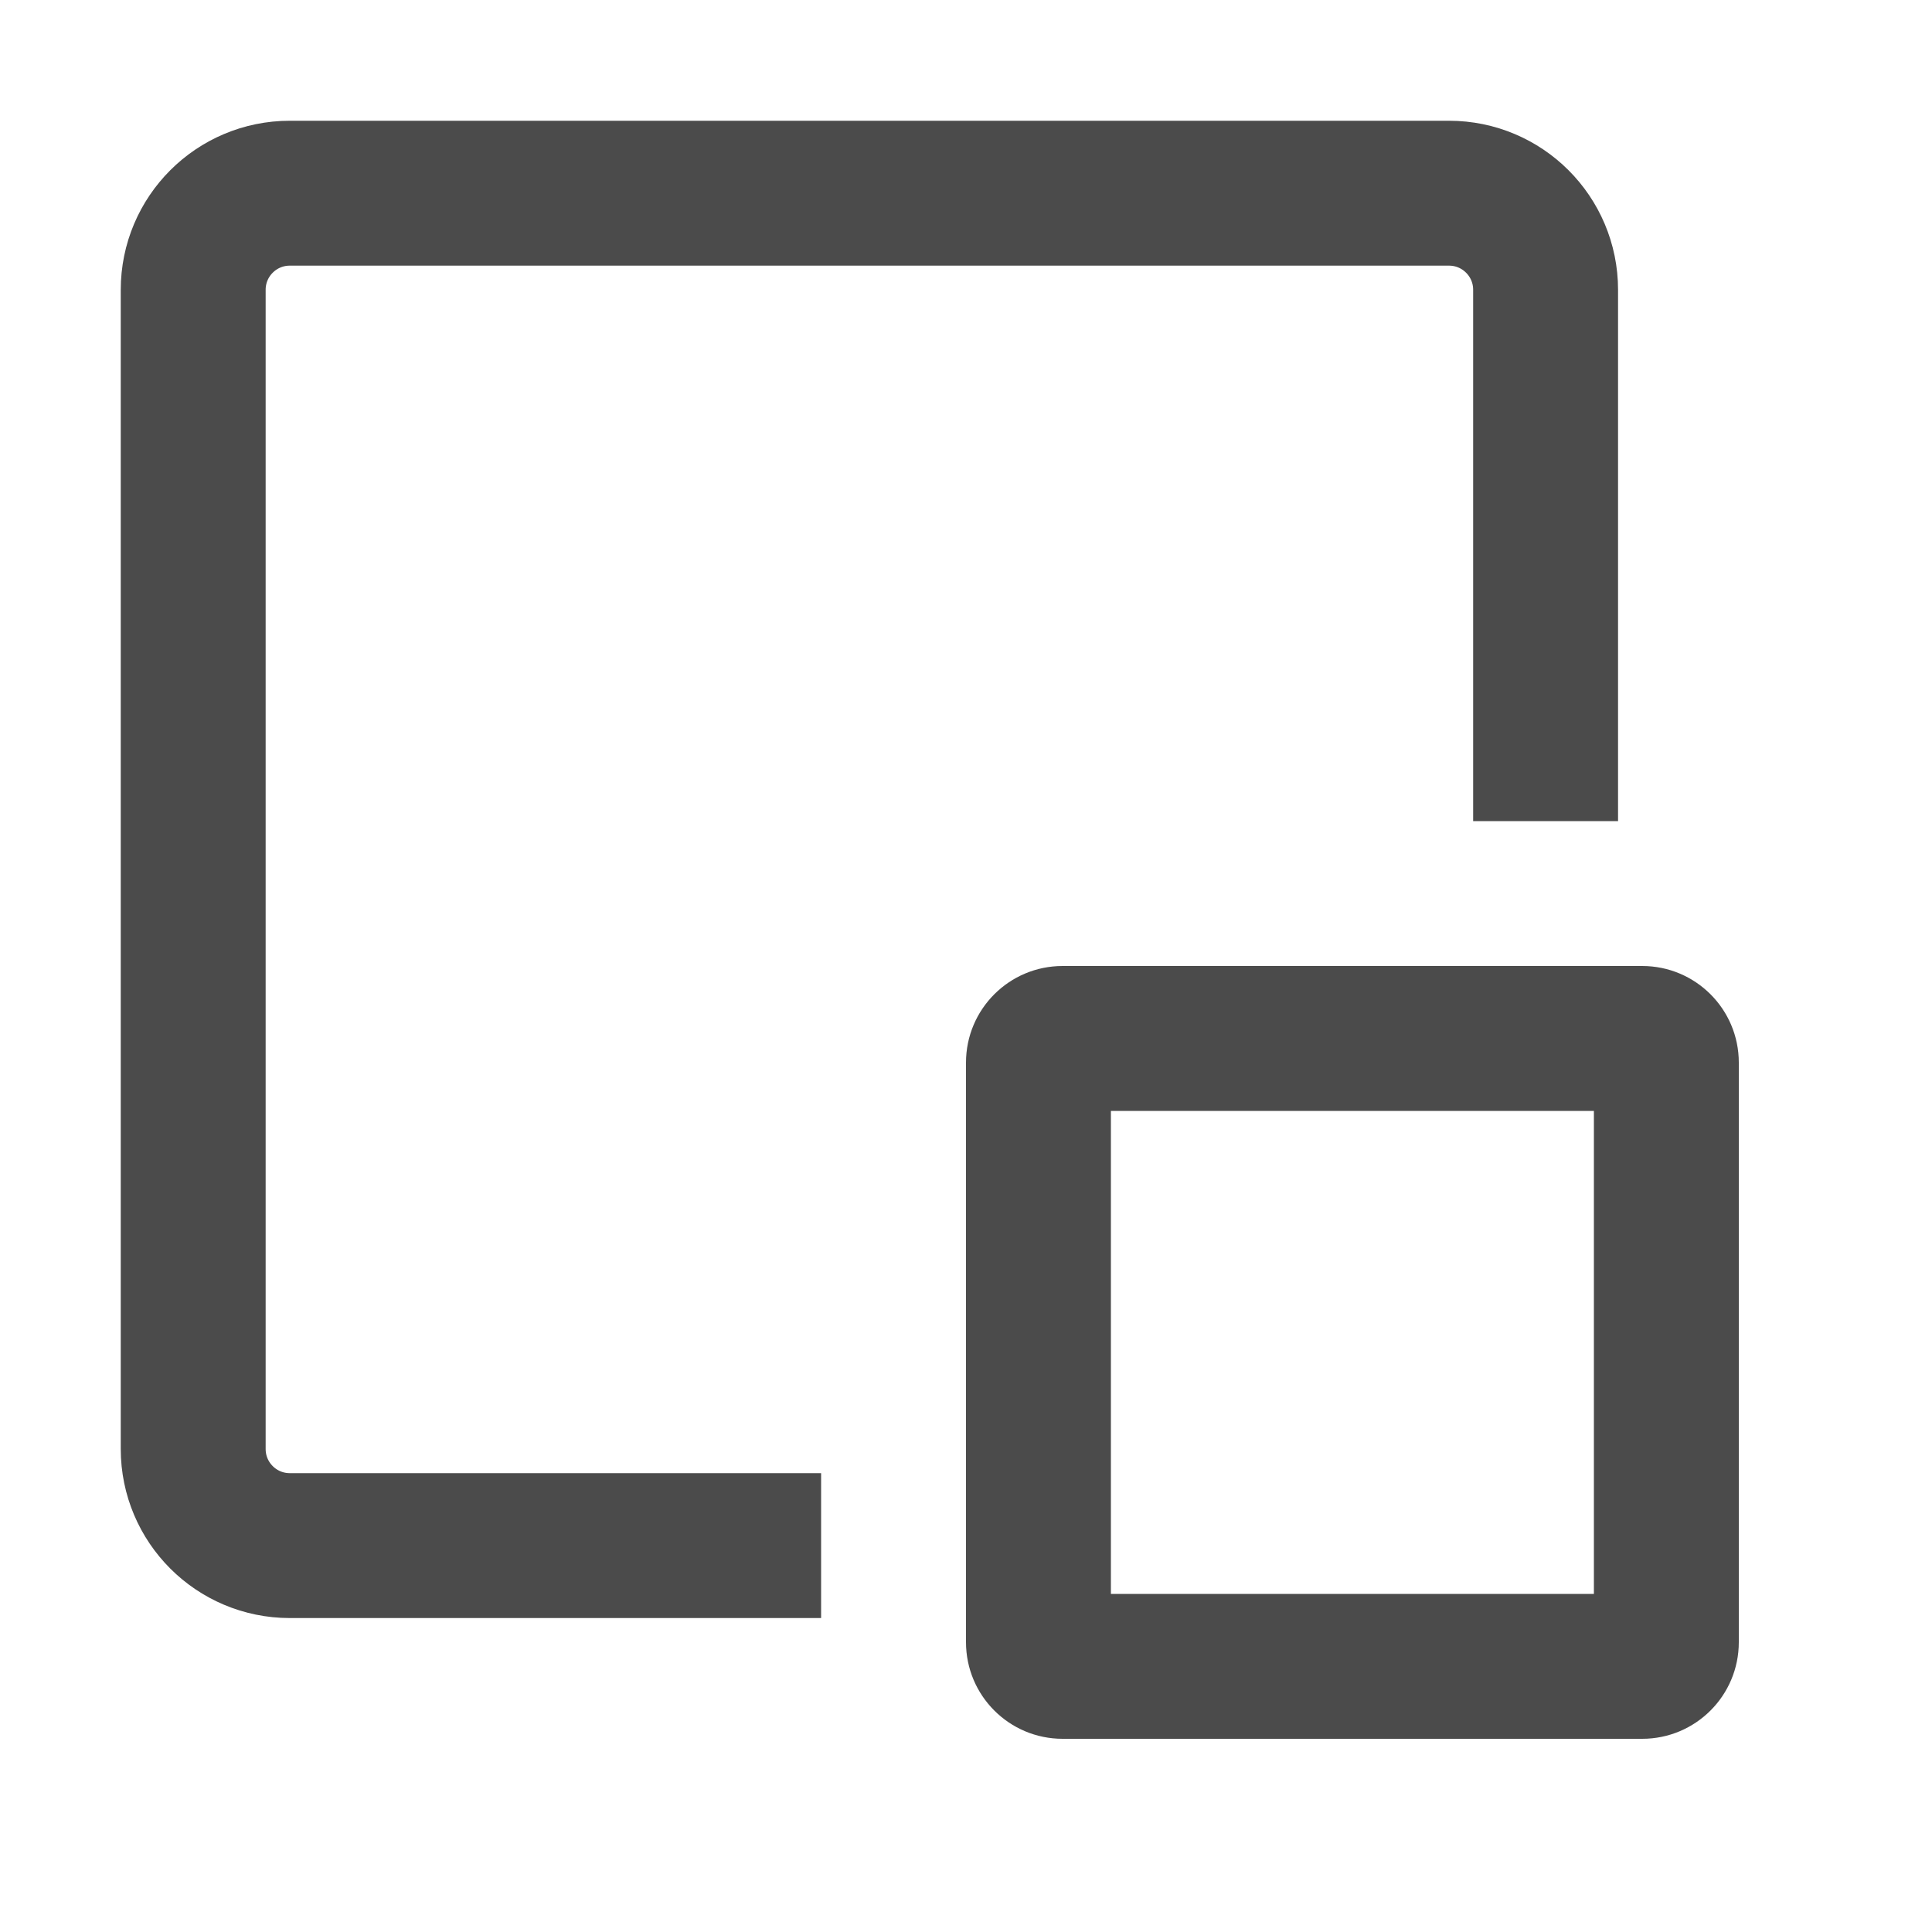
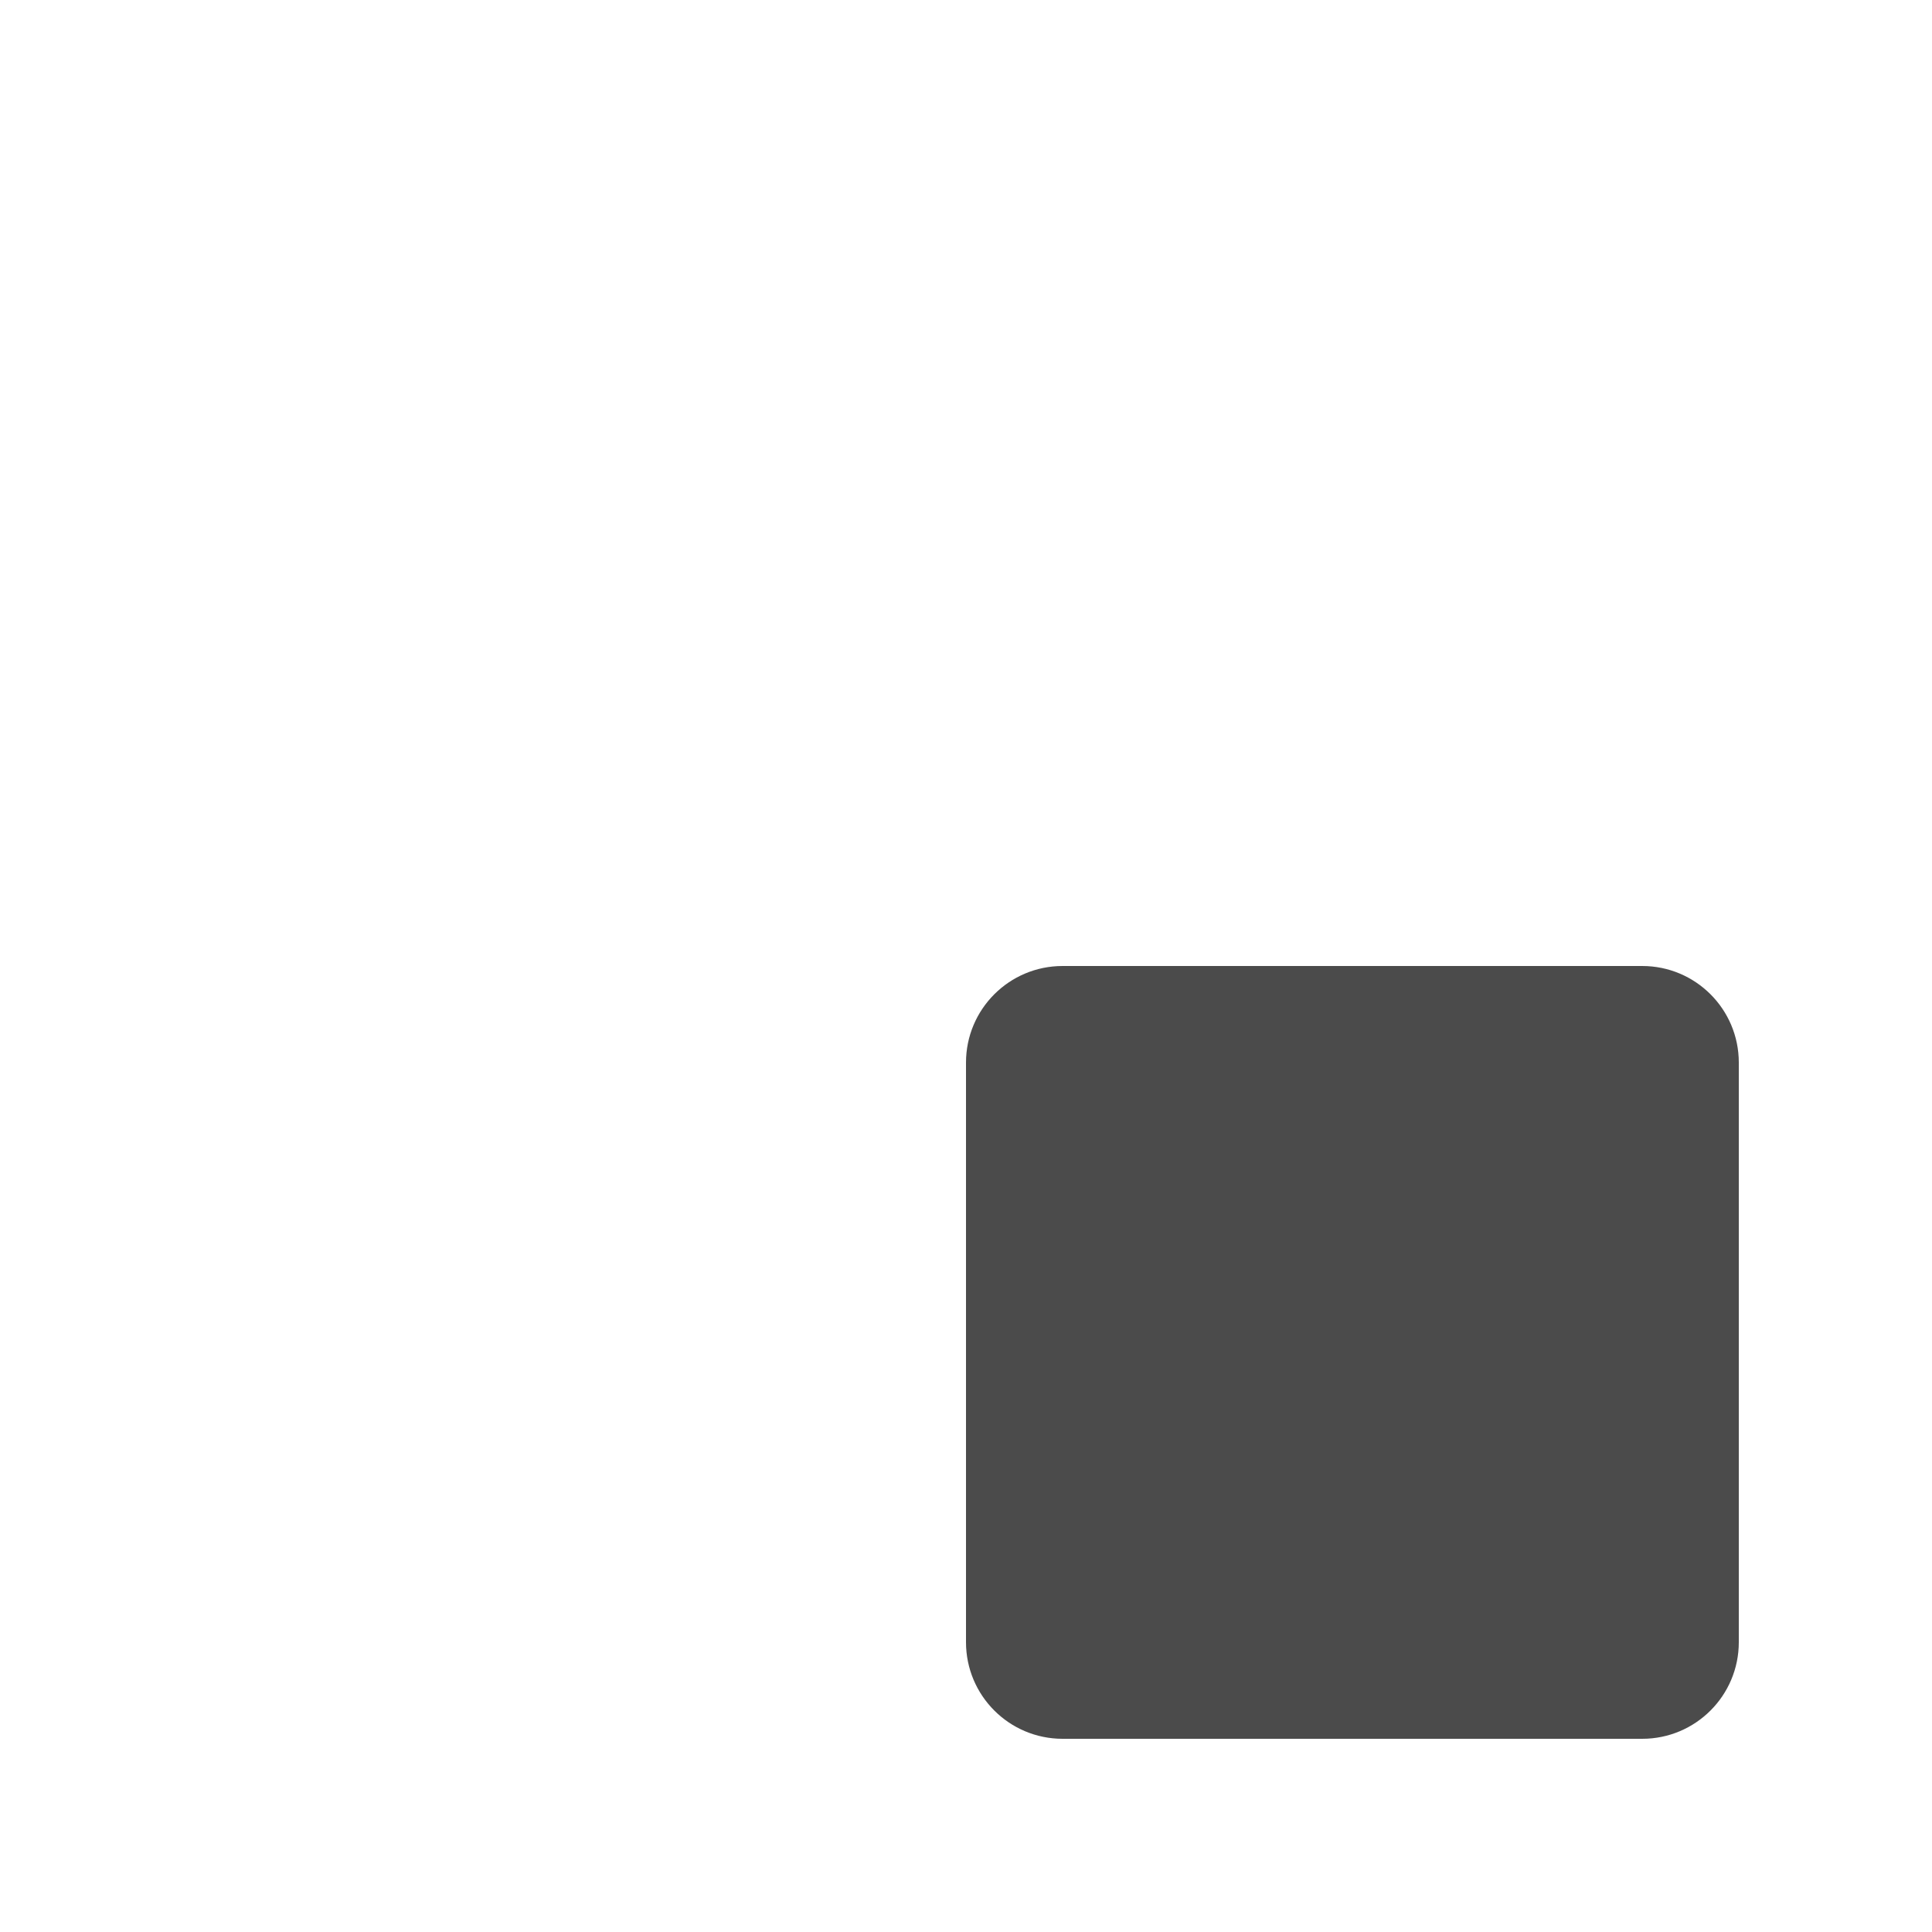
<svg xmlns="http://www.w3.org/2000/svg" width="24" height="24" viewBox="0 0 24 24" fill="none">
-   <path d="M10.2 19.2H3.6C2.937 19.2 2.4 18.663 2.4 18V3.6C2.4 2.937 2.937 2.4 3.6 2.4H18C18.663 2.4 19.2 2.937 19.2 3.6V10.2" stroke="#4B4B4B" stroke-width="1.8" />
-   <path fill-rule="evenodd" clip-rule="evenodd" d="M13.8 19.8V13.8H19.8V19.8H13.8ZM13.2 21.6C12.537 21.6 12 21.063 12 20.4V13.2C12 12.537 12.537 12 13.2 12H20.4C21.063 12 21.6 12.537 21.6 13.2V20.4C21.6 21.063 21.063 21.6 20.4 21.6H13.2Z" fill="#4B4B4B" />
+   <path fill-rule="evenodd" clip-rule="evenodd" d="M13.8 19.8V13.8V19.8H13.8ZM13.2 21.6C12.537 21.6 12 21.063 12 20.4V13.2C12 12.537 12.537 12 13.2 12H20.4C21.063 12 21.6 12.537 21.6 13.2V20.4C21.6 21.063 21.063 21.6 20.4 21.6H13.2Z" fill="#4B4B4B" />
</svg>